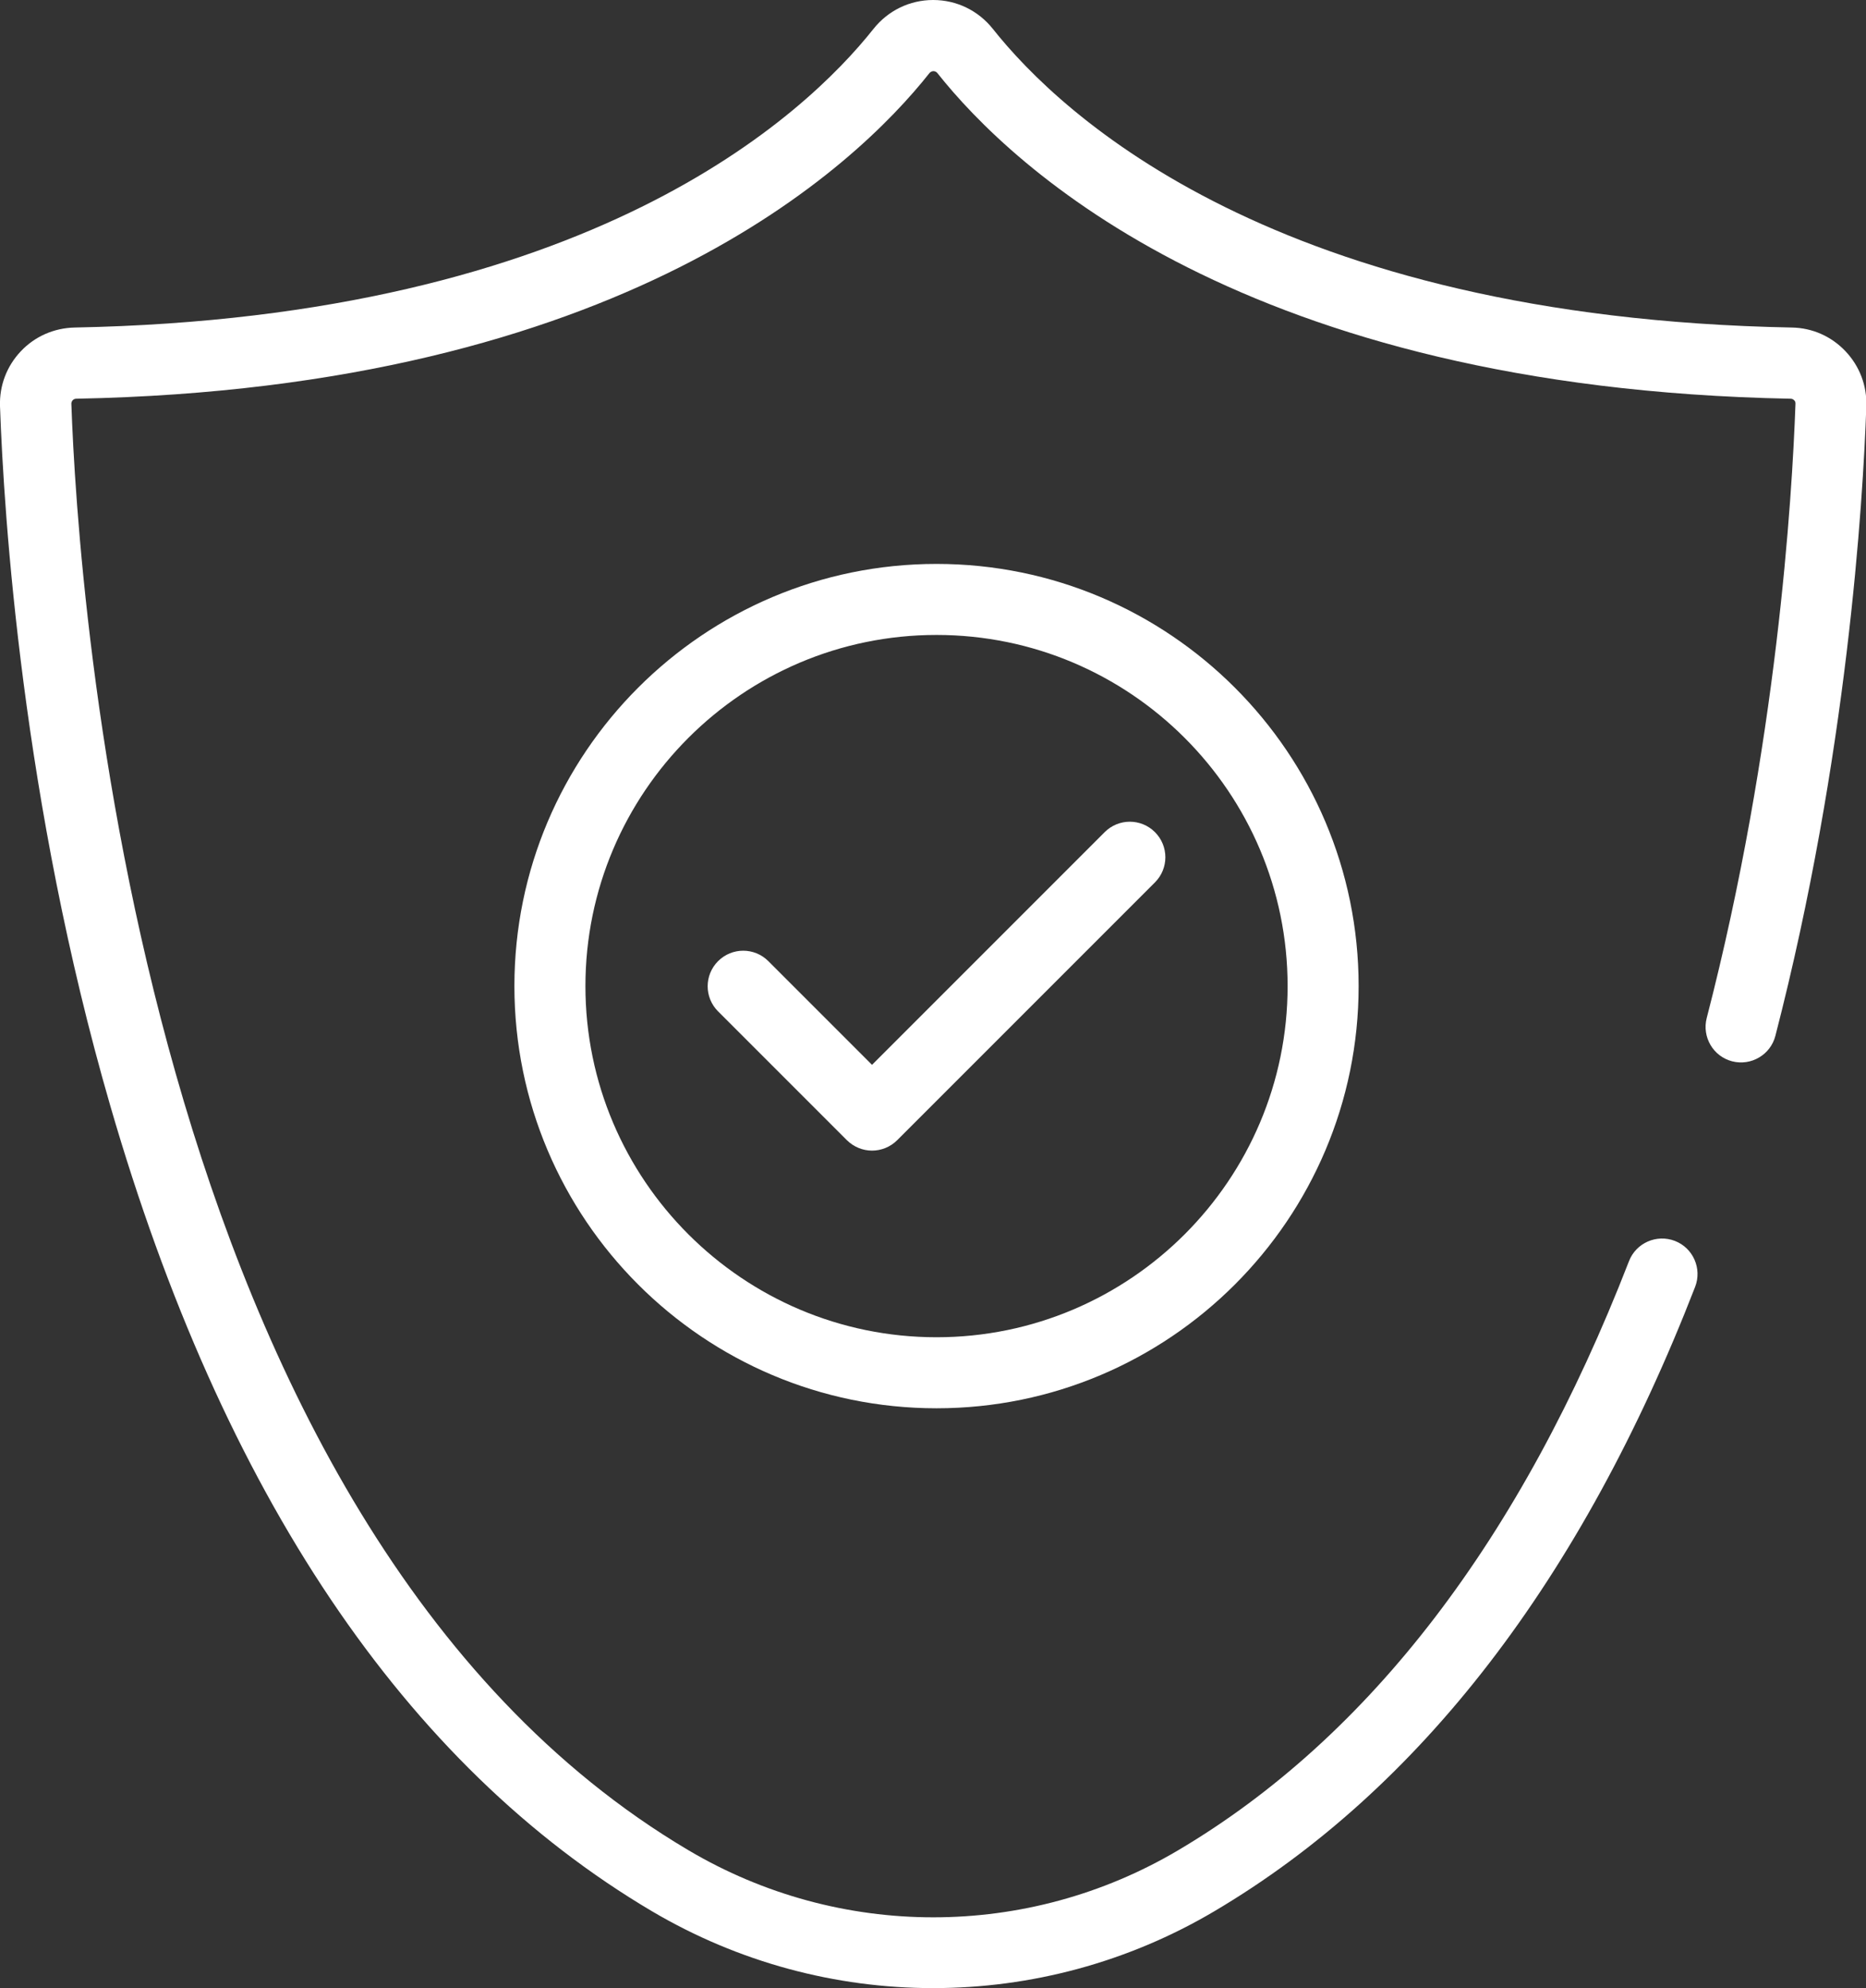
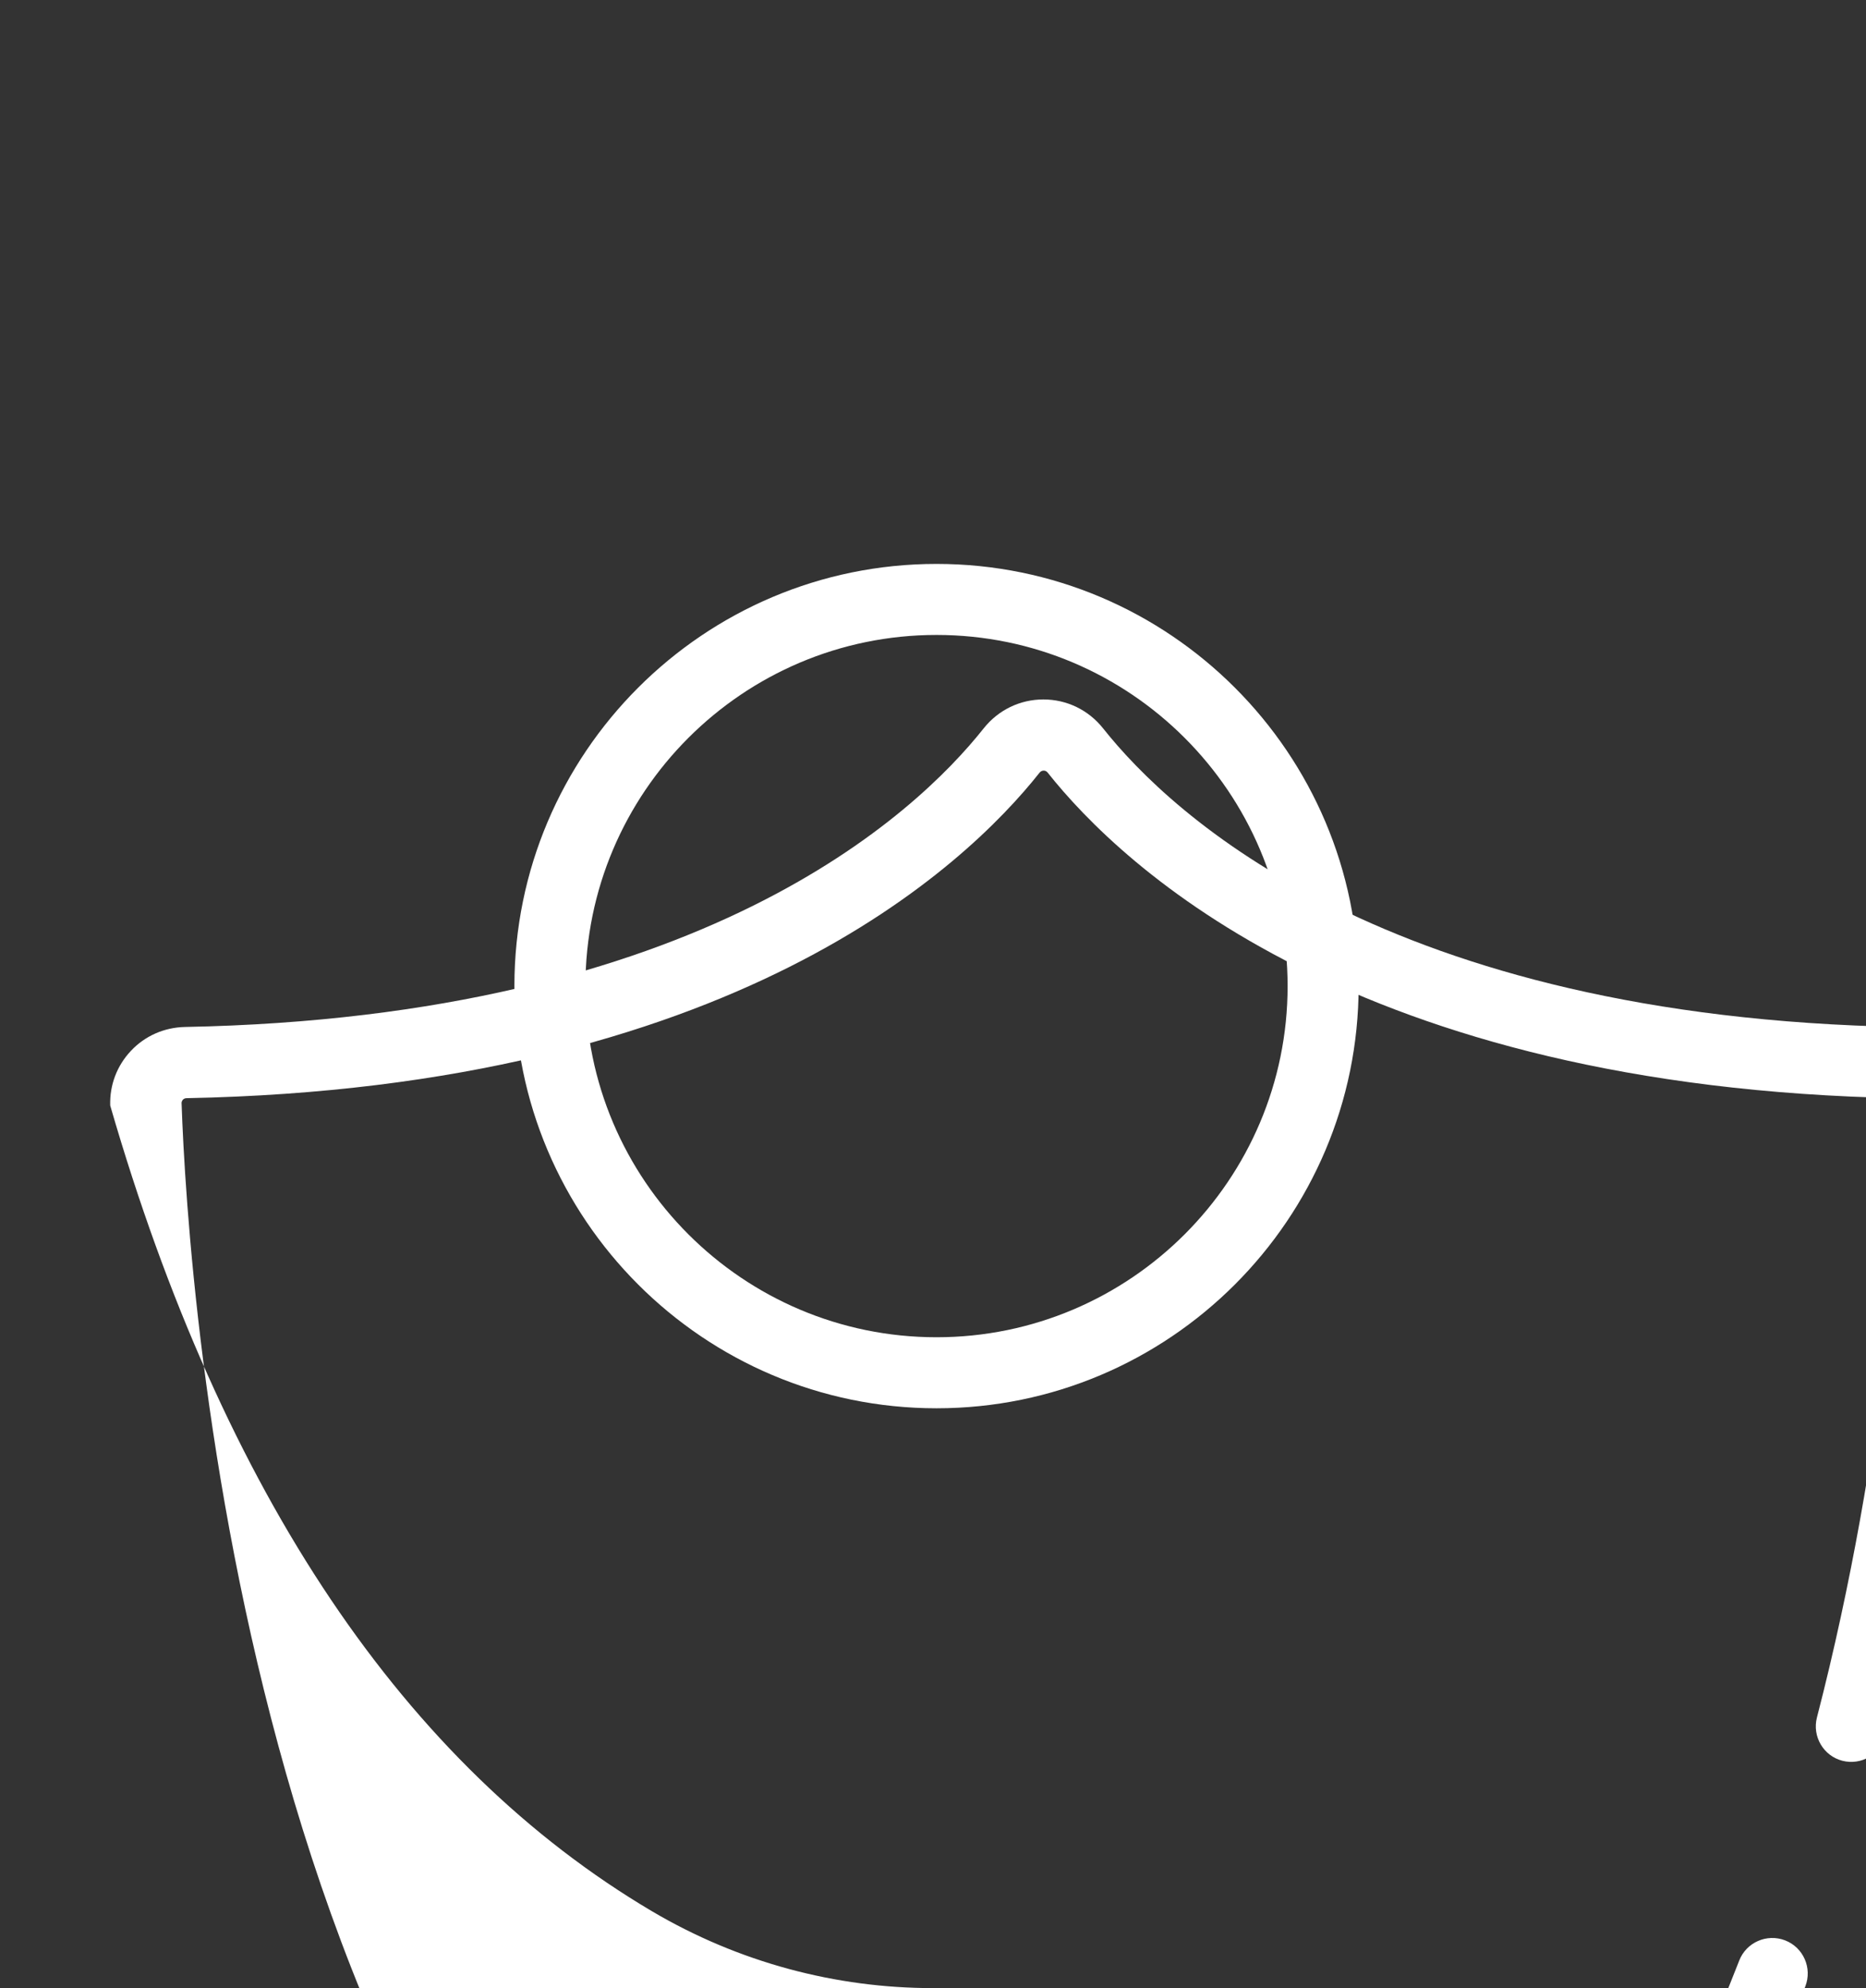
<svg xmlns="http://www.w3.org/2000/svg" id="Layer_1" data-name="Layer 1" viewBox="0 0 111.4 118.67">
  <rect x="0" y="0" width="111.4" height="118.67" fill="#333333" stroke="none" />
  <defs>
    <style>
      .cls-1 {
        fill: #fff;
      }
    </style>
  </defs>
-   <path class="cls-1" d="M55.7,118.67c-5.8,0-11.6-1.53-16.78-4.59-14.74-8.72-25.62-24.9-32.34-48.09C1.33,47.87.23,30.75,0,24.24c-.04-1.22.4-2.38,1.24-3.27.84-.89,1.98-1.39,3.21-1.42,30.77-.59,43.61-12.67,47.7-17.83.87-1.09,2.16-1.72,3.56-1.72s2.69.63,3.56,1.72c4.09,5.16,16.93,17.24,47.7,17.83,1.23.02,2.37.53,3.21,1.42.84.89,1.28,2.05,1.24,3.27-.2,5.76-1.13,20.96-5.43,37.59-.29,1.13-1.45,1.81-2.58,1.52-1.13-.29-1.81-1.45-1.52-2.58,4.2-16.23,5.1-31.06,5.3-36.68,0-.08-.02-.15-.08-.2-.04-.04-.11-.09-.21-.09-32.57-.63-46.47-13.8-50.94-19.44-.12-.15-.34-.15-.47,0-4.46,5.64-18.37,18.81-50.94,19.44-.1,0-.17.05-.21.09-.05.06-.08.13-.08.2.38,11.01,3.97,66.9,36.84,86.35,9.02,5.34,20.22,5.34,29.24,0,11.43-6.76,20.48-18.59,26.91-35.16.42-1.09,1.65-1.63,2.74-1.21,1.09.42,1.63,1.65,1.21,2.74-6.78,17.47-16.44,30.02-28.7,37.27-5.17,3.06-10.98,4.59-16.78,4.59Z" />
+   <path class="cls-1" d="M55.7,118.67c-5.8,0-11.6-1.53-16.78-4.59-14.74-8.72-25.62-24.9-32.34-48.09c-.04-1.22.4-2.38,1.24-3.27.84-.89,1.98-1.39,3.21-1.42,30.77-.59,43.61-12.67,47.7-17.83.87-1.09,2.16-1.72,3.56-1.72s2.69.63,3.56,1.72c4.09,5.16,16.93,17.24,47.7,17.83,1.23.02,2.37.53,3.21,1.42.84.89,1.28,2.05,1.24,3.27-.2,5.76-1.13,20.96-5.43,37.59-.29,1.13-1.45,1.81-2.58,1.52-1.13-.29-1.81-1.45-1.52-2.58,4.2-16.23,5.1-31.06,5.3-36.68,0-.08-.02-.15-.08-.2-.04-.04-.11-.09-.21-.09-32.57-.63-46.47-13.8-50.94-19.44-.12-.15-.34-.15-.47,0-4.46,5.64-18.37,18.81-50.94,19.44-.1,0-.17.05-.21.09-.05.06-.08.13-.08.2.38,11.01,3.97,66.9,36.84,86.35,9.02,5.34,20.22,5.34,29.24,0,11.43-6.76,20.48-18.59,26.91-35.16.42-1.09,1.65-1.63,2.74-1.21,1.09.42,1.63,1.65,1.21,2.74-6.78,17.47-16.44,30.02-28.7,37.27-5.17,3.06-10.98,4.59-16.78,4.59Z" />
  <path class="cls-1" d="M55.91,84.06c-13.9,0-25.2-11.3-25.2-25.2s11.3-25.2,25.2-25.2,25.2,11.3,25.2,25.2-11.3,25.2-25.2,25.2ZM55.91,37.9c-11.56,0-20.96,9.4-20.96,20.96s9.4,20.96,20.96,20.96,20.96-9.4,20.96-20.96-9.4-20.96-20.96-20.96Z" />
-   <path class="cls-1" d="M52.06,68.68c-.54,0-1.08-.21-1.5-.62l-7.69-7.69c-.83-.83-.83-2.17,0-3,.83-.83,2.17-.83,3,0l6.19,6.19,13.89-13.89c.83-.83,2.17-.83,3,0,.83.83.83,2.17,0,3l-15.39,15.39c-.41.41-.96.62-1.5.62Z" />
</svg>